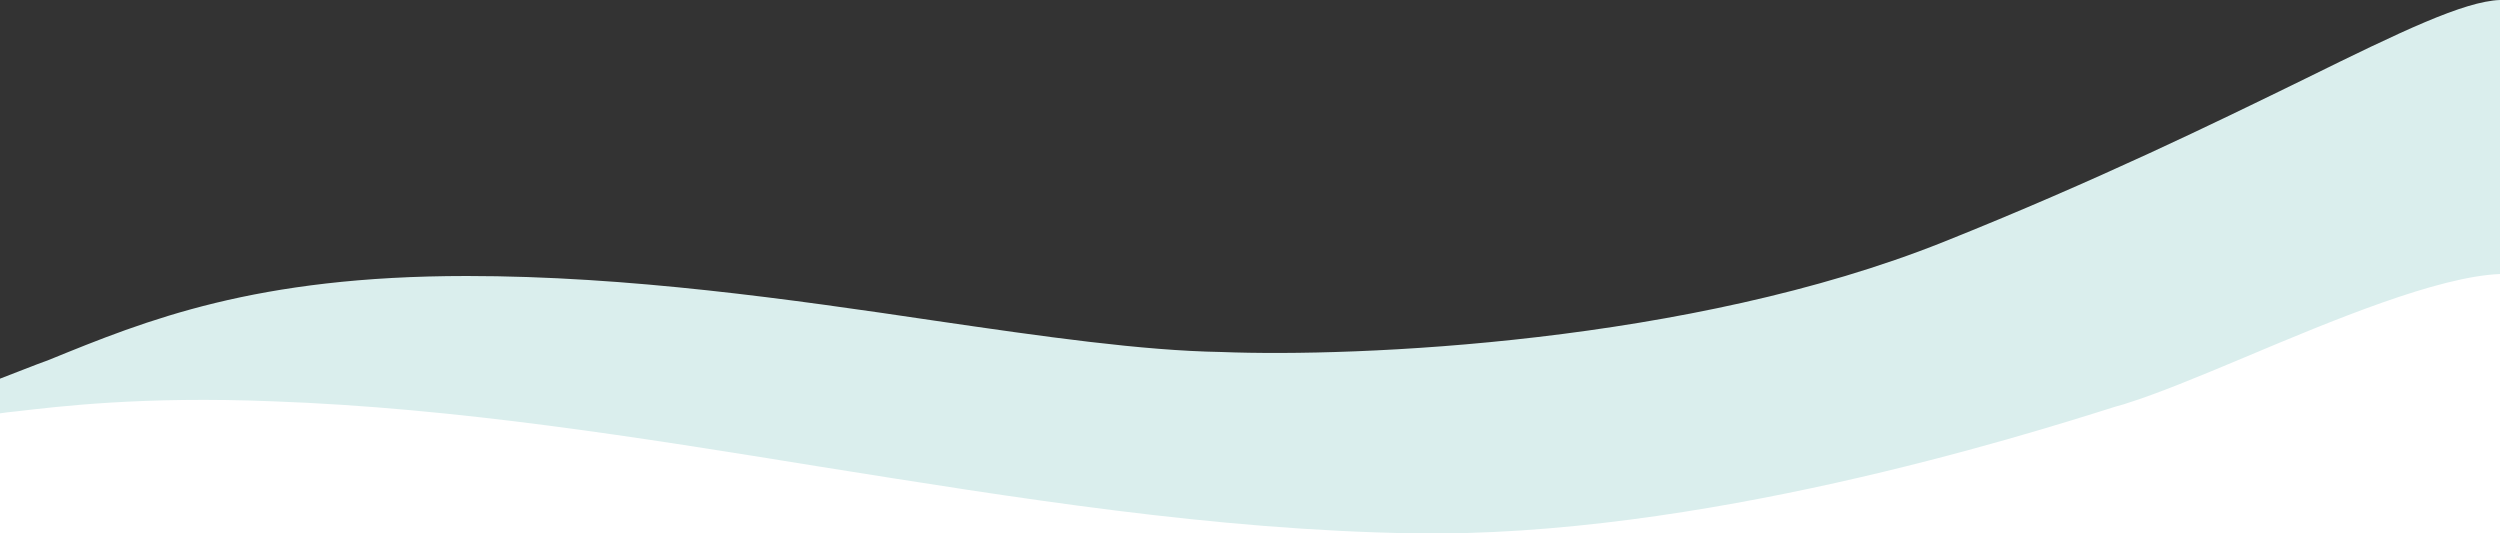
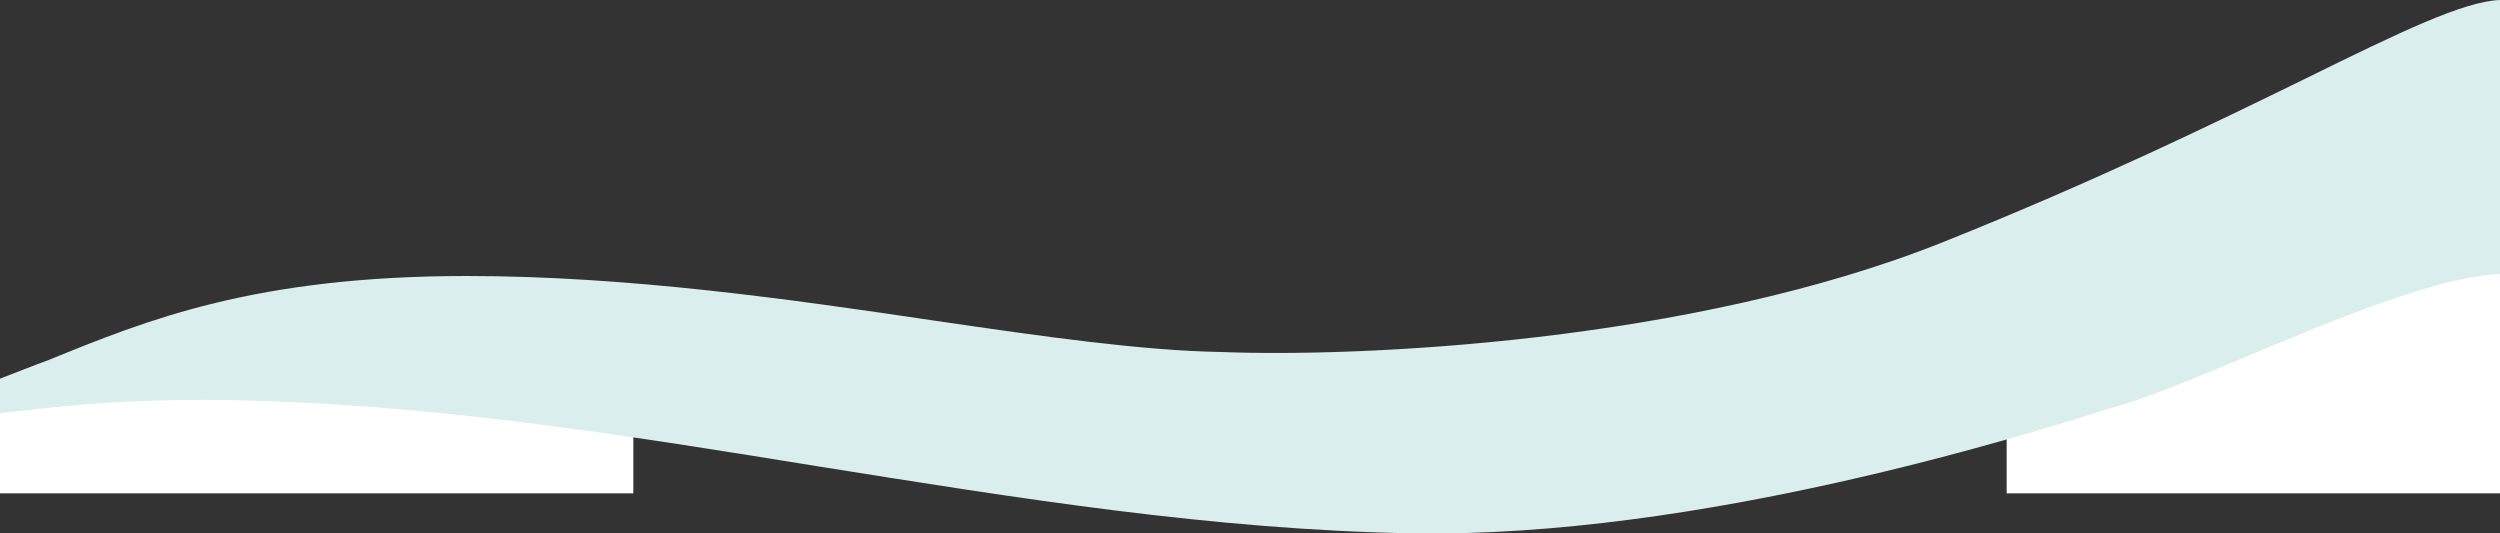
<svg xmlns="http://www.w3.org/2000/svg" version="1.1" id="Calque_1" x="0px" y="0px" viewBox="0 0 375 80" style="enable-background:new 0 0 375 80;" xml:space="preserve">
  <rect x="0" y="0" width="375" height="80" fill="#333333" stroke="none" />
  <style type="text/css">.st0{fill:#FFFFFF;}
	.st1{fill-rule:evenodd;clip-rule:evenodd;fill:#DAEEED;}</style>
  <rect id="rect4" x="-4" y="59" class="st0" width="99" height="15" />
-   <rect id="rect1" x="-21" y="65" class="st0" width="403" height="49" />
  <rect id="rect2" x="301" y="37" class="st0" width="76" height="37" />
-   <path id="rect3" class="st0" d="M92,51L92,51L92,51z" />
+   <path id="rect3" class="st0" d="M92,51L92,51z" />
  <path class="st1" d="M7.3,54C22,48,38.3,41.4,70,41.4c24.3,0,48.6,3.5,70.2,6.7c16.4,2.4,31.1,4.5,43,4.7  c20.3,0.8,70.3-1.3,108.3-16.5c23-9.2,40.8-17.9,54.3-24.5C360.2,4.7,369.6,0.2,375,0v41.1c-9.4,0.4-25,6.9-38.3,12.5  c-6.9,2.9-13.2,5.5-17.7,6.9c-0.5,0.2-1.1,0.3-1.7,0.5l0,0c-13.9,4.4-62.6,19.7-105.3,19c-30-0.5-59.5-5.3-89-10l0,0  c-27.2-4.4-54.4-8.8-82-9.8C21.3,59.4,8.6,61,2.5,61.7c-1,0.1-1.9,0.2-2.5,0.3v-5.2C2.4,55.9,4.8,54.9,7.3,54" />
</svg>